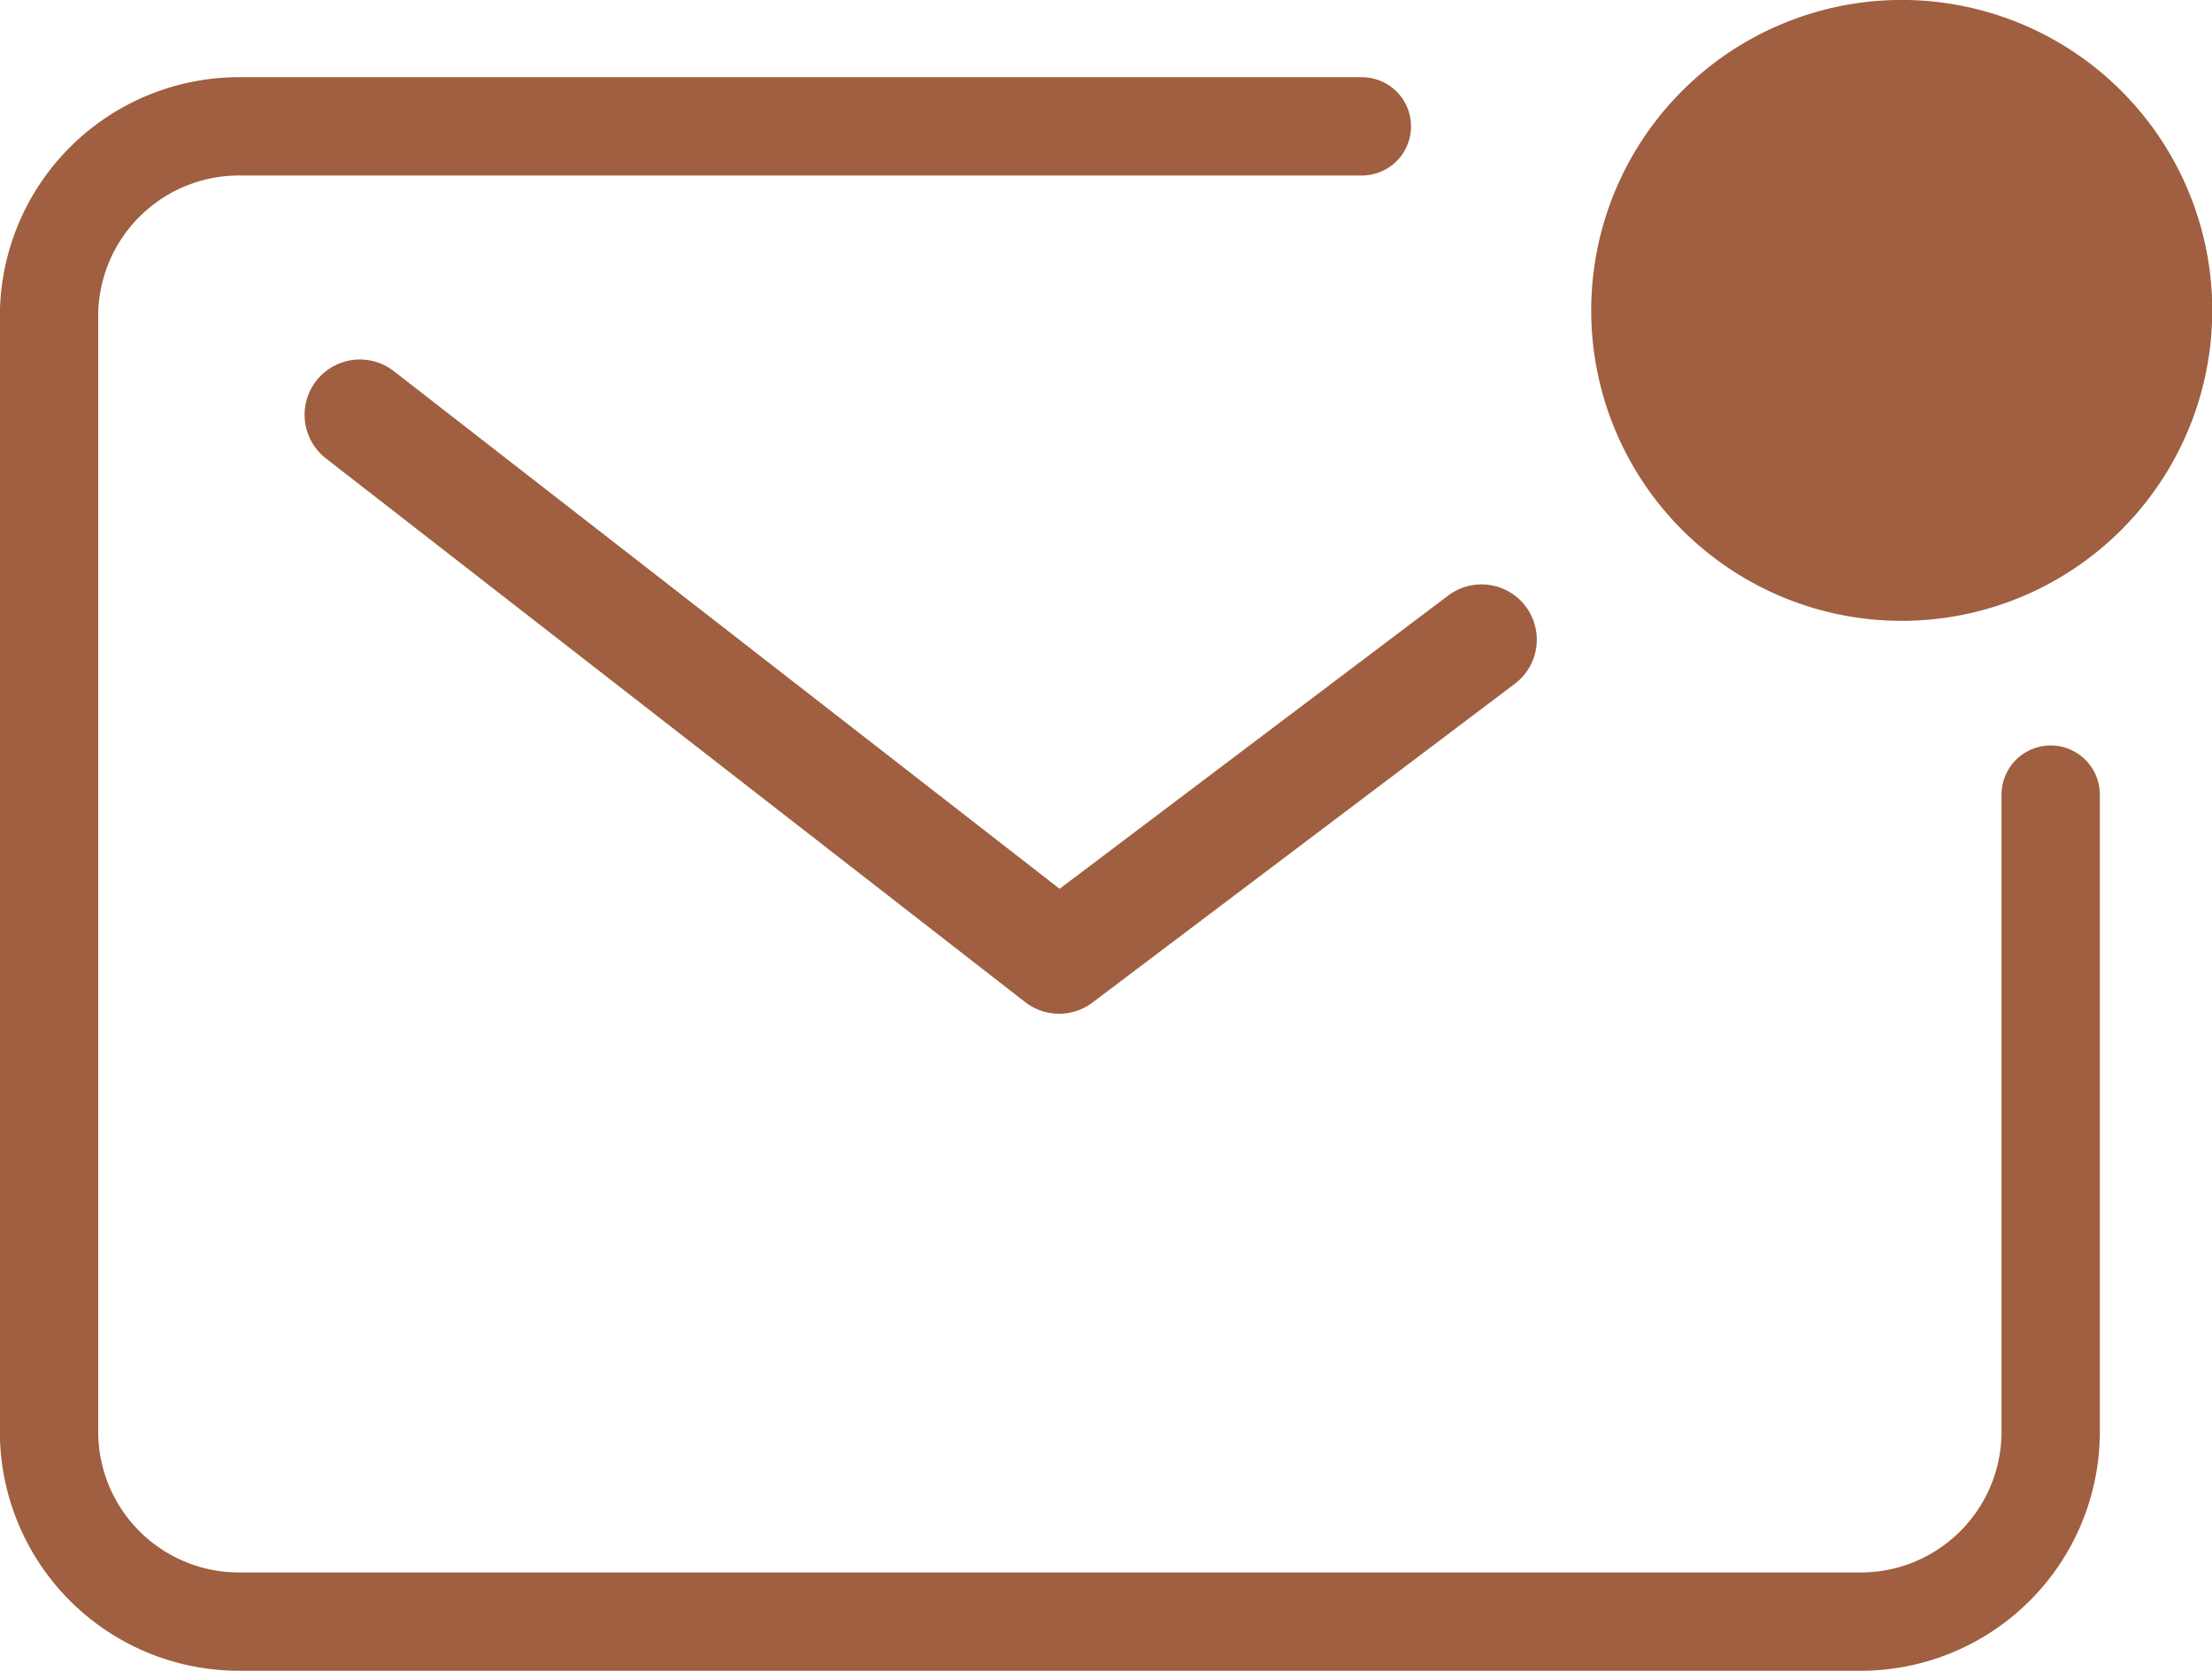
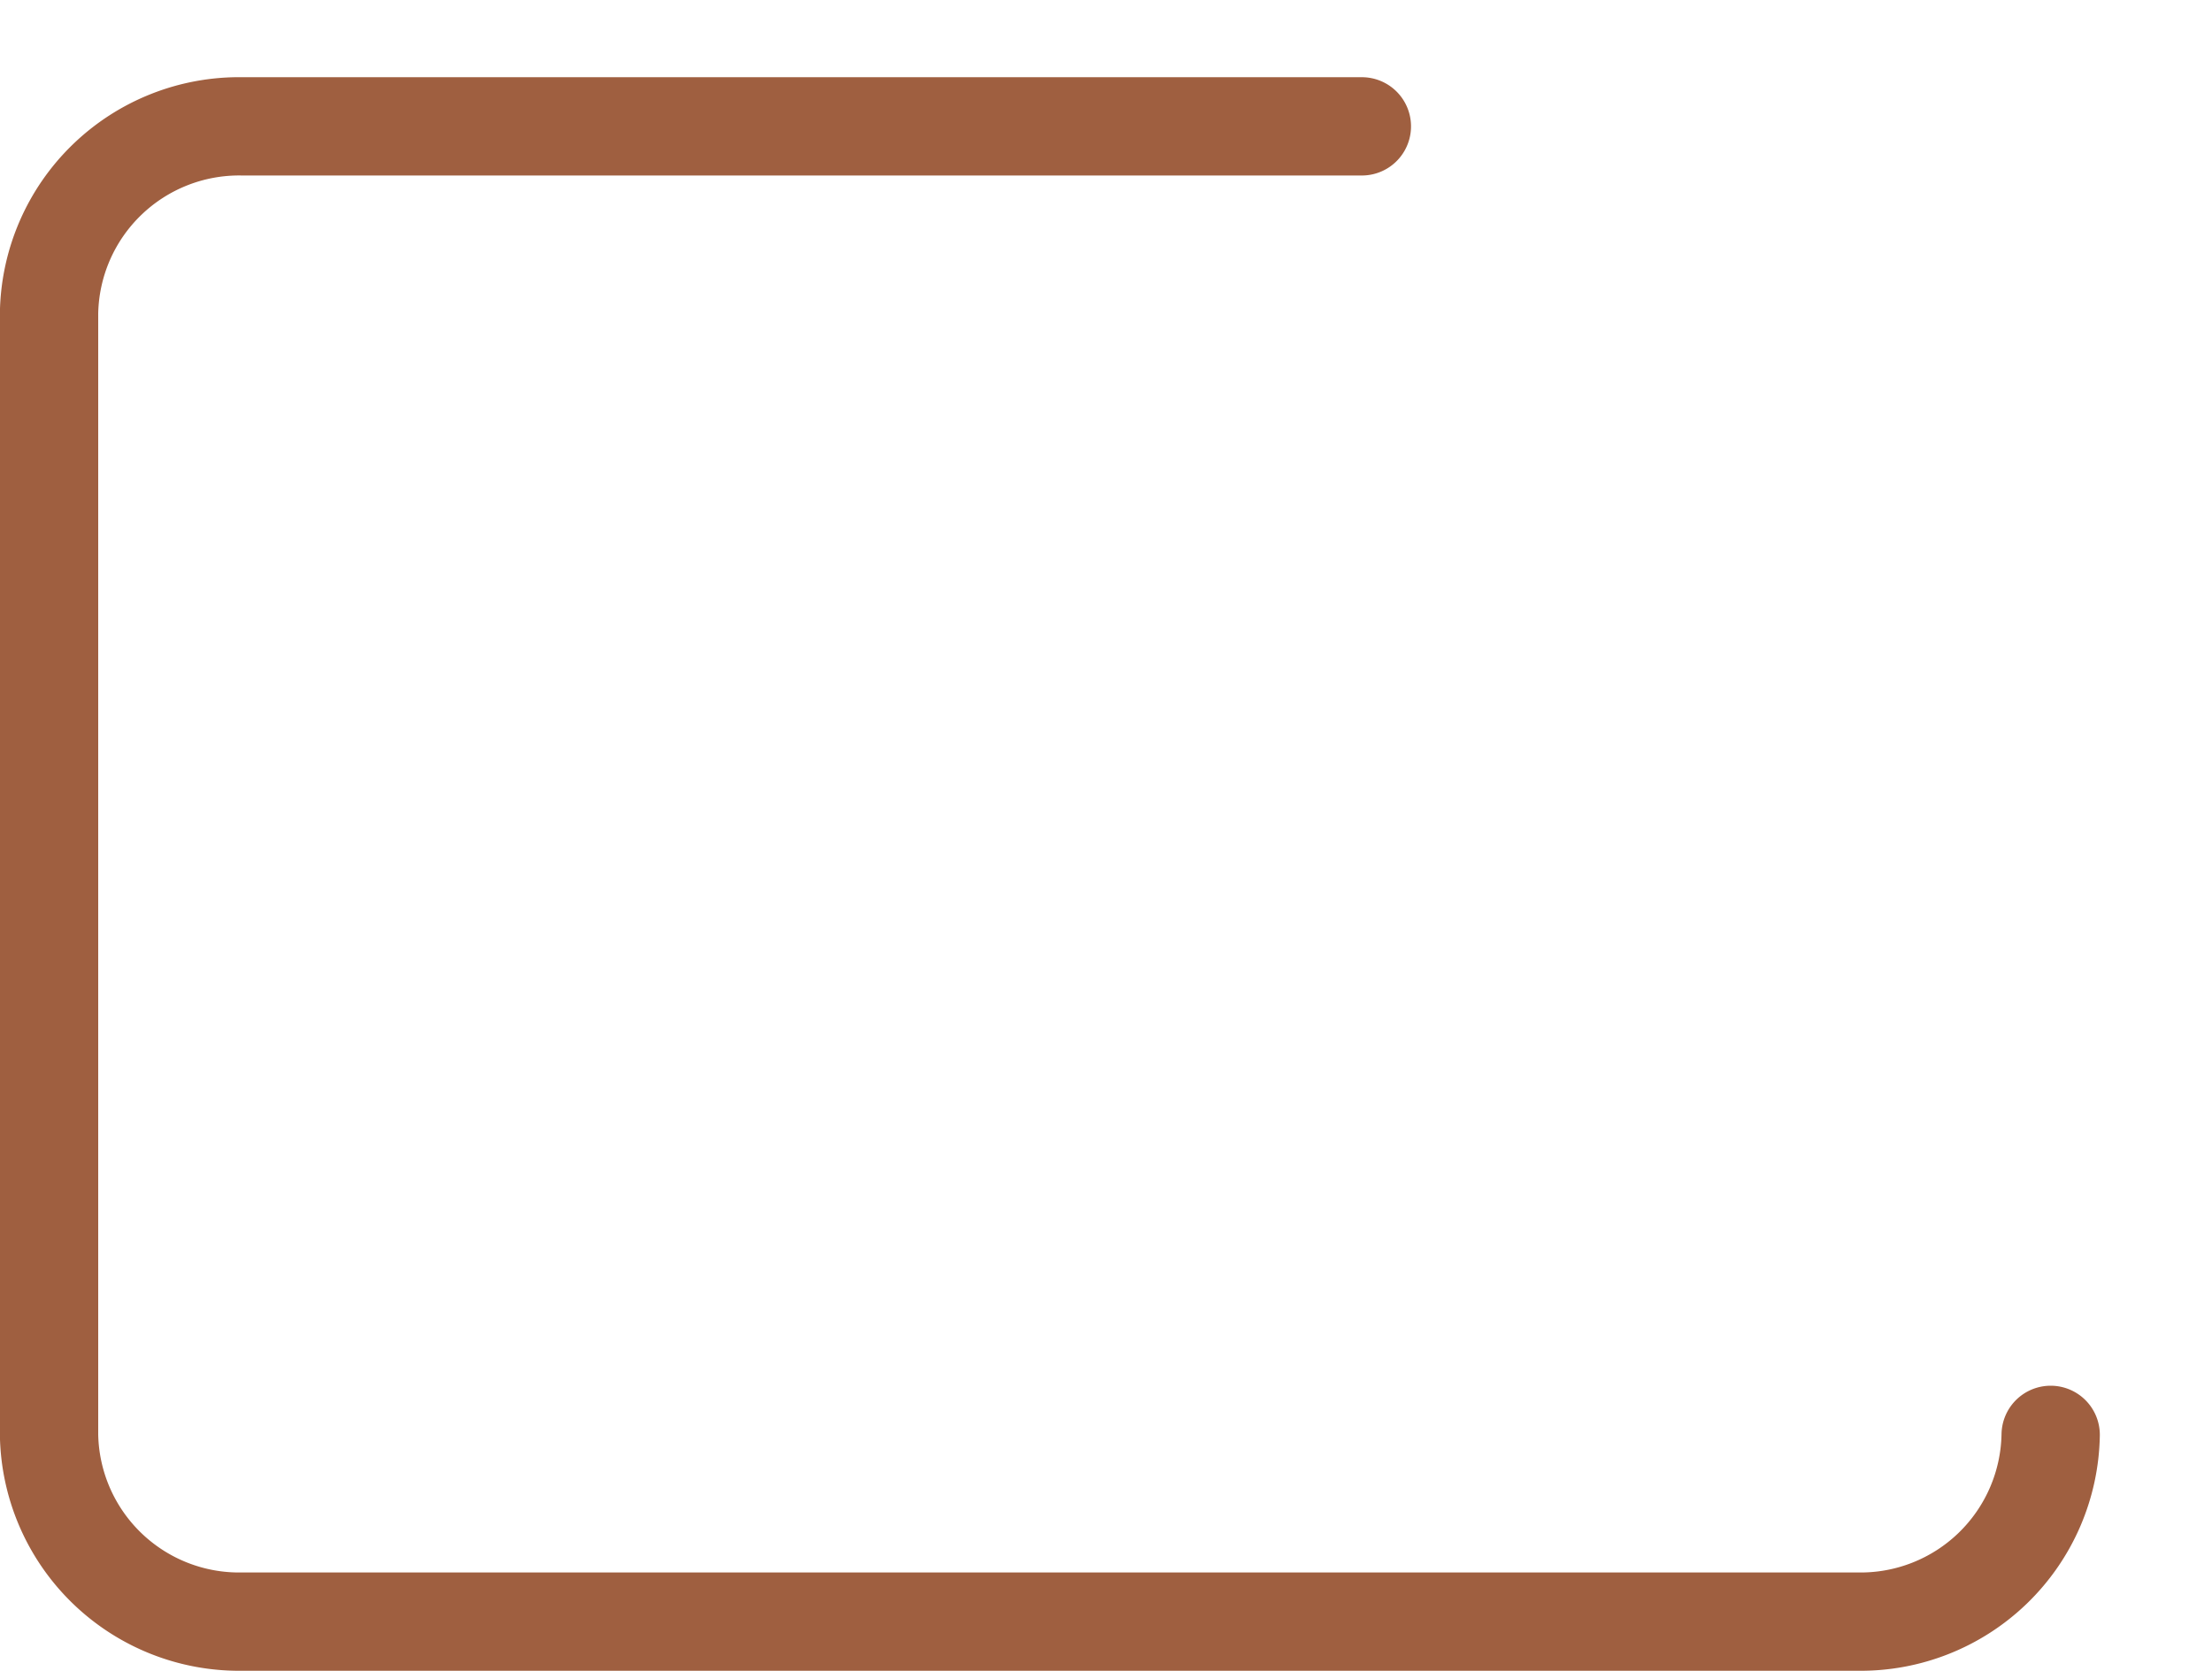
<svg xmlns="http://www.w3.org/2000/svg" width="45" height="34">
-   <path d="M27.705 2.571H4.925a3.867 3.867 0 00-3.927 3.8v22.826a3.867 3.867 0 003.927 3.8h32.866a3.867 3.867 0 003.927-3.8V16.169" fill="none" stroke="#9f5f40" stroke-linecap="round" stroke-linejoin="round" stroke-width="2" />
-   <path d="M7.321 8.44l14.225 11.063 8.593-6.487" fill="none" stroke="#9f5f40" stroke-linecap="round" stroke-linejoin="round" stroke-width="2.25" />
-   <path d="M43.414 5.736A4.736 4.736 0 1138.678 1a4.736 4.736 0 014.736 4.736z" fill="#9f5f40" />
-   <path d="M38.688 12.633a6.317 6.317 0 116.317-6.317 6.317 6.317 0 01-6.317 6.317zm0-9.472a3.161 3.161 0 103.156 3.161 3.161 3.161 0 00-3.156-3.161z" fill="#9f5f40" />
+   <path d="M27.705 2.571H4.925a3.867 3.867 0 00-3.927 3.8v22.826a3.867 3.867 0 003.927 3.8h32.866a3.867 3.867 0 003.927-3.8" fill="none" stroke="#9f5f40" stroke-linecap="round" stroke-linejoin="round" stroke-width="2" />
</svg>